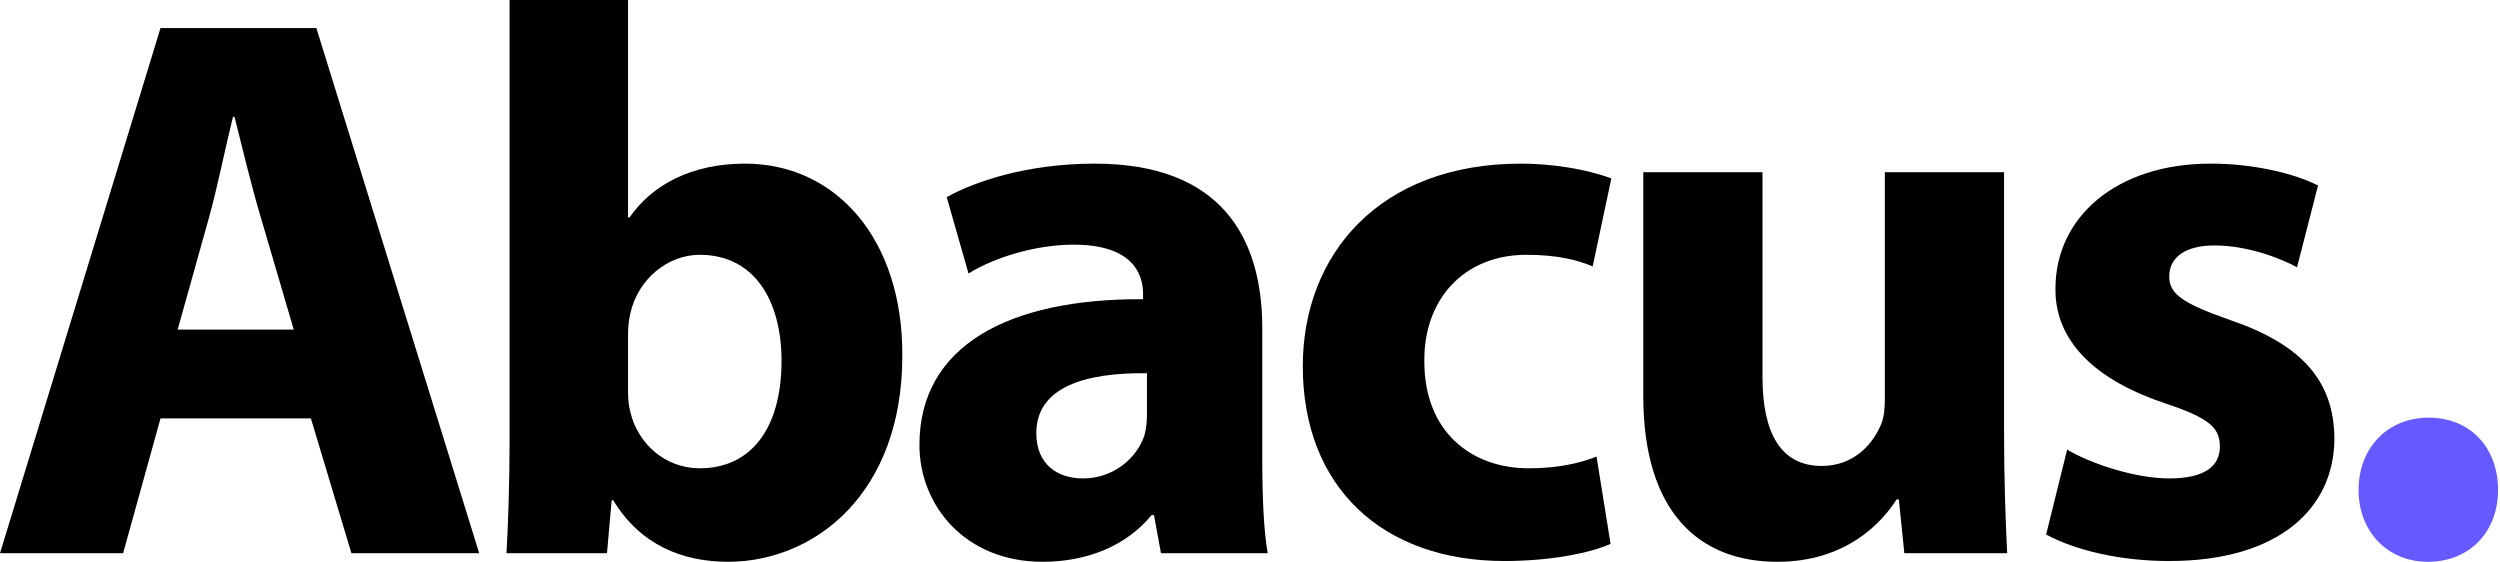
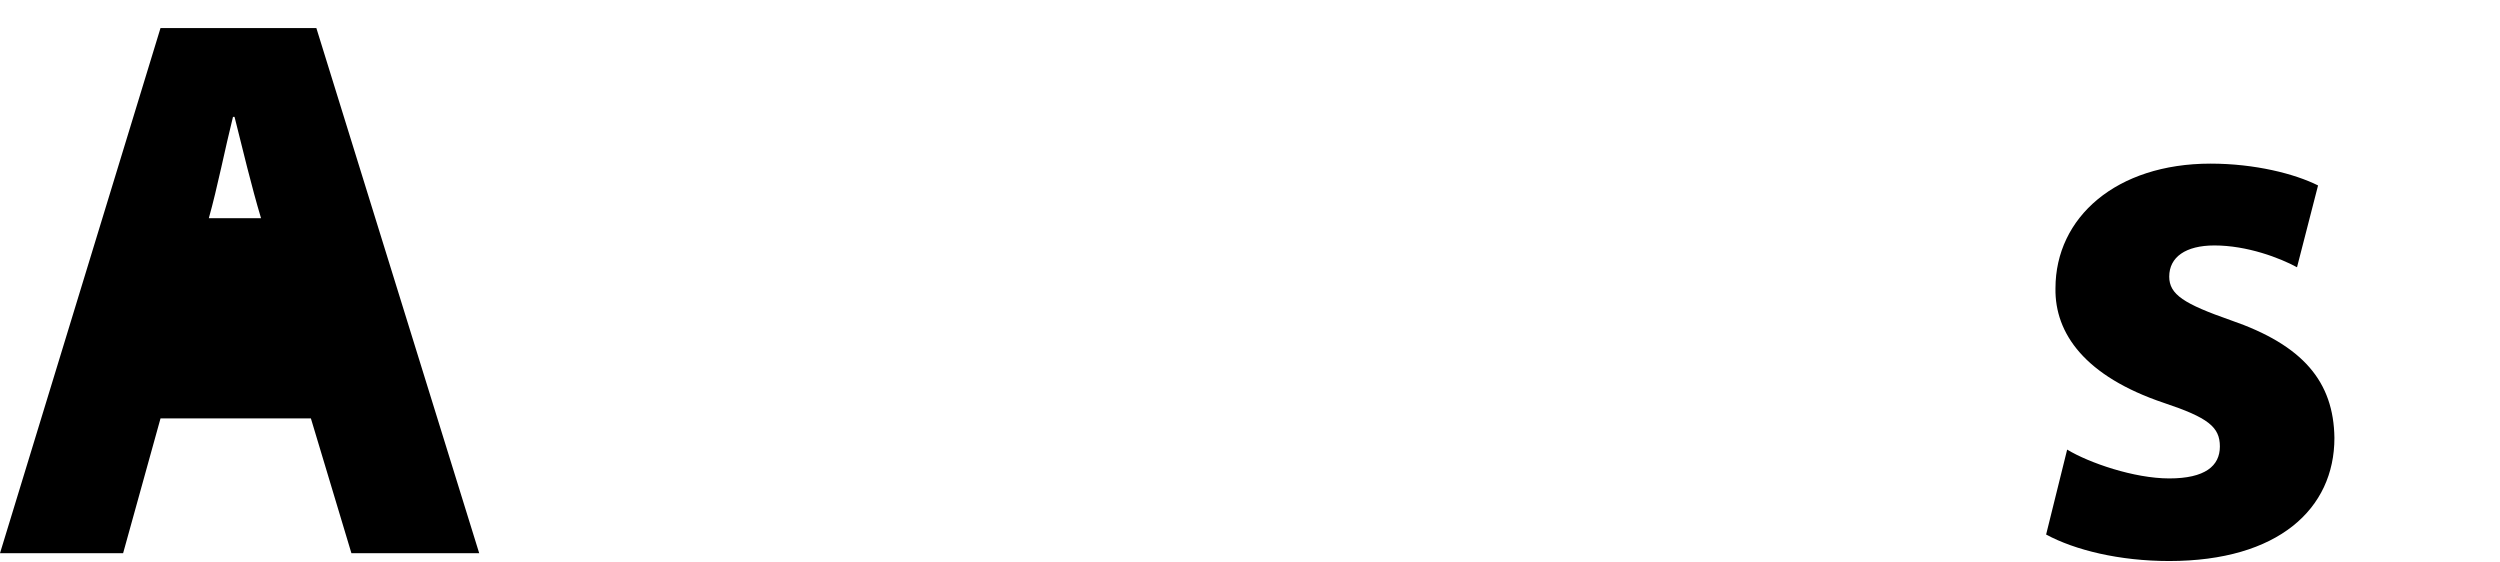
<svg xmlns="http://www.w3.org/2000/svg" width="356" height="80" viewBox="0 0 356 80" fill="none">
-   <path d="M22.857 59.584L17.531 78.779H0L22.857 3.994H45.049L68.239 78.779H50.042L44.272 59.584H22.857ZM41.831 46.935L37.171 31.068C35.839 26.63 34.508 21.082 33.398 16.643H33.176C32.067 21.082 30.957 26.741 29.737 31.068L25.298 46.935H41.831Z" fill="black" />
-   <path d="M72.121 78.78C72.343 75.229 72.565 68.683 72.565 62.58V0H89.431V30.957H89.652C92.87 26.297 98.529 23.301 106.074 23.301C119.056 23.301 128.598 34.064 128.488 50.708C128.488 70.236 116.06 80 103.633 80C97.308 80 91.206 77.67 87.322 71.234H87.1L86.435 78.78H72.121ZM89.431 55.7C89.431 56.81 89.541 57.809 89.763 58.696C90.873 63.246 94.757 66.685 99.639 66.685C106.851 66.685 111.289 61.138 111.289 51.373C111.289 42.94 107.517 36.283 99.639 36.283C95.089 36.283 90.873 39.723 89.763 44.605C89.541 45.603 89.431 46.602 89.431 47.712V55.7Z" fill="black" />
-   <path d="M165.324 78.78L164.325 73.343H163.992C160.441 77.67 154.894 80 148.458 80C137.473 80 130.927 72.011 130.927 63.357C130.927 49.265 143.576 42.497 162.771 42.608V41.831C162.771 38.946 161.218 34.841 152.896 34.841C147.348 34.841 141.468 36.727 137.917 38.946L134.81 28.072C138.583 25.964 146.017 23.301 155.892 23.301C173.978 23.301 179.748 33.953 179.748 46.713V65.576C179.748 70.79 179.97 75.784 180.525 78.78H165.324ZM163.326 53.148C154.45 53.038 147.571 55.146 147.571 61.692C147.571 66.02 150.455 68.128 154.228 68.128C158.444 68.128 161.884 65.354 162.994 61.914C163.215 61.026 163.326 60.028 163.326 59.029V53.148Z" fill="black" />
-   <path d="M229.345 77.448C226.349 78.78 220.69 79.889 214.255 79.889C196.723 79.889 185.517 69.237 185.517 52.15C185.517 36.283 196.391 23.301 216.585 23.301C221.023 23.301 225.905 24.078 229.456 25.409L226.793 37.947C224.796 37.06 221.8 36.283 217.361 36.283C208.485 36.283 202.715 42.608 202.826 51.484C202.826 61.47 209.484 66.685 217.694 66.685C221.689 66.685 224.796 66.02 227.348 65.021L229.345 77.448Z" fill="black" />
-   <path d="M285.377 61.359C285.377 68.46 285.599 74.23 285.821 78.78H271.175L270.398 71.124H270.065C267.957 74.452 262.853 80 253.089 80C242.104 80 234.004 73.121 234.004 56.366V24.522H250.98V53.703C250.98 61.581 253.532 66.352 259.413 66.352C264.073 66.352 266.736 63.135 267.846 60.471C268.289 59.473 268.401 58.141 268.401 56.81V24.522H285.377V61.359Z" fill="black" />
+   <path d="M22.857 59.584L17.531 78.779H0L22.857 3.994H45.049L68.239 78.779H50.042L44.272 59.584H22.857ZM41.831 46.935L37.171 31.068C35.839 26.63 34.508 21.082 33.398 16.643H33.176C32.067 21.082 30.957 26.741 29.737 31.068H41.831Z" fill="black" />
  <path d="M294.363 64.022C297.47 65.908 303.905 68.128 308.898 68.128C314.002 68.128 316.111 66.352 316.111 63.578C316.111 60.804 314.446 59.473 308.122 57.365C296.915 53.592 292.588 47.49 292.699 41.054C292.699 30.957 301.353 23.301 314.779 23.301C321.104 23.301 326.763 24.743 330.091 26.408L327.095 38.058C324.654 36.727 319.994 34.952 315.334 34.952C311.228 34.952 308.898 36.616 308.898 39.39C308.898 41.942 311.007 43.273 317.664 45.603C327.983 49.154 332.31 54.369 332.421 62.358C332.421 72.455 324.432 79.889 308.898 79.889C301.797 79.889 295.472 78.336 291.367 76.117L294.363 64.022Z" fill="black" />
-   <path d="M335.86 69.792C335.86 63.8 339.966 59.473 345.847 59.473C351.727 59.473 355.722 63.689 355.722 69.792C355.722 75.673 351.727 80 345.736 80C339.966 80 335.86 75.673 335.86 69.792Z" fill="#645AFF" />
</svg>